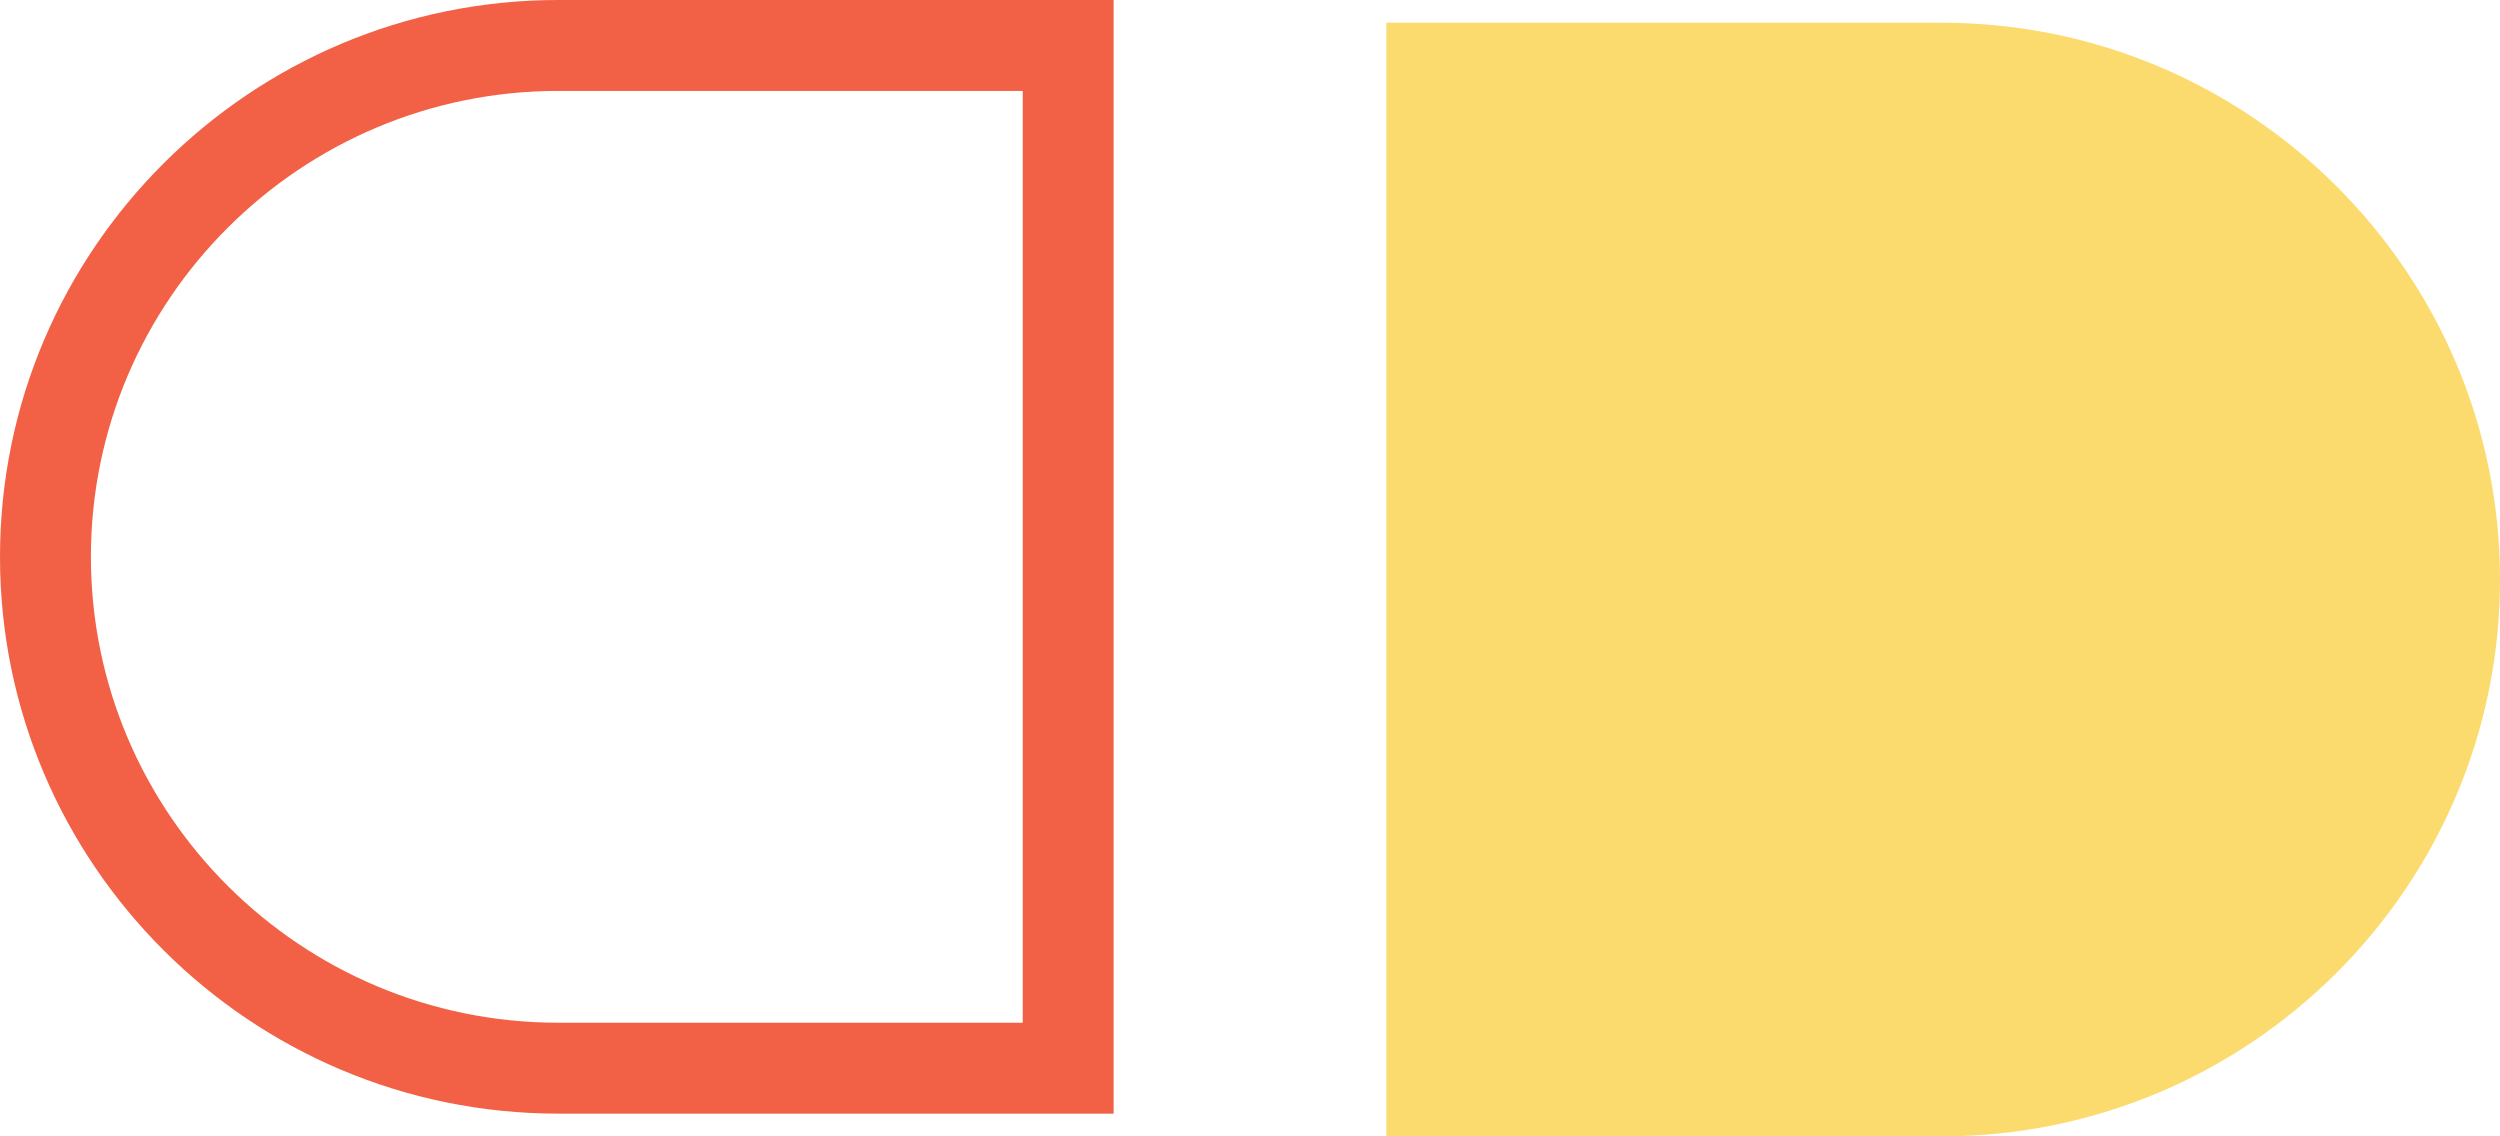
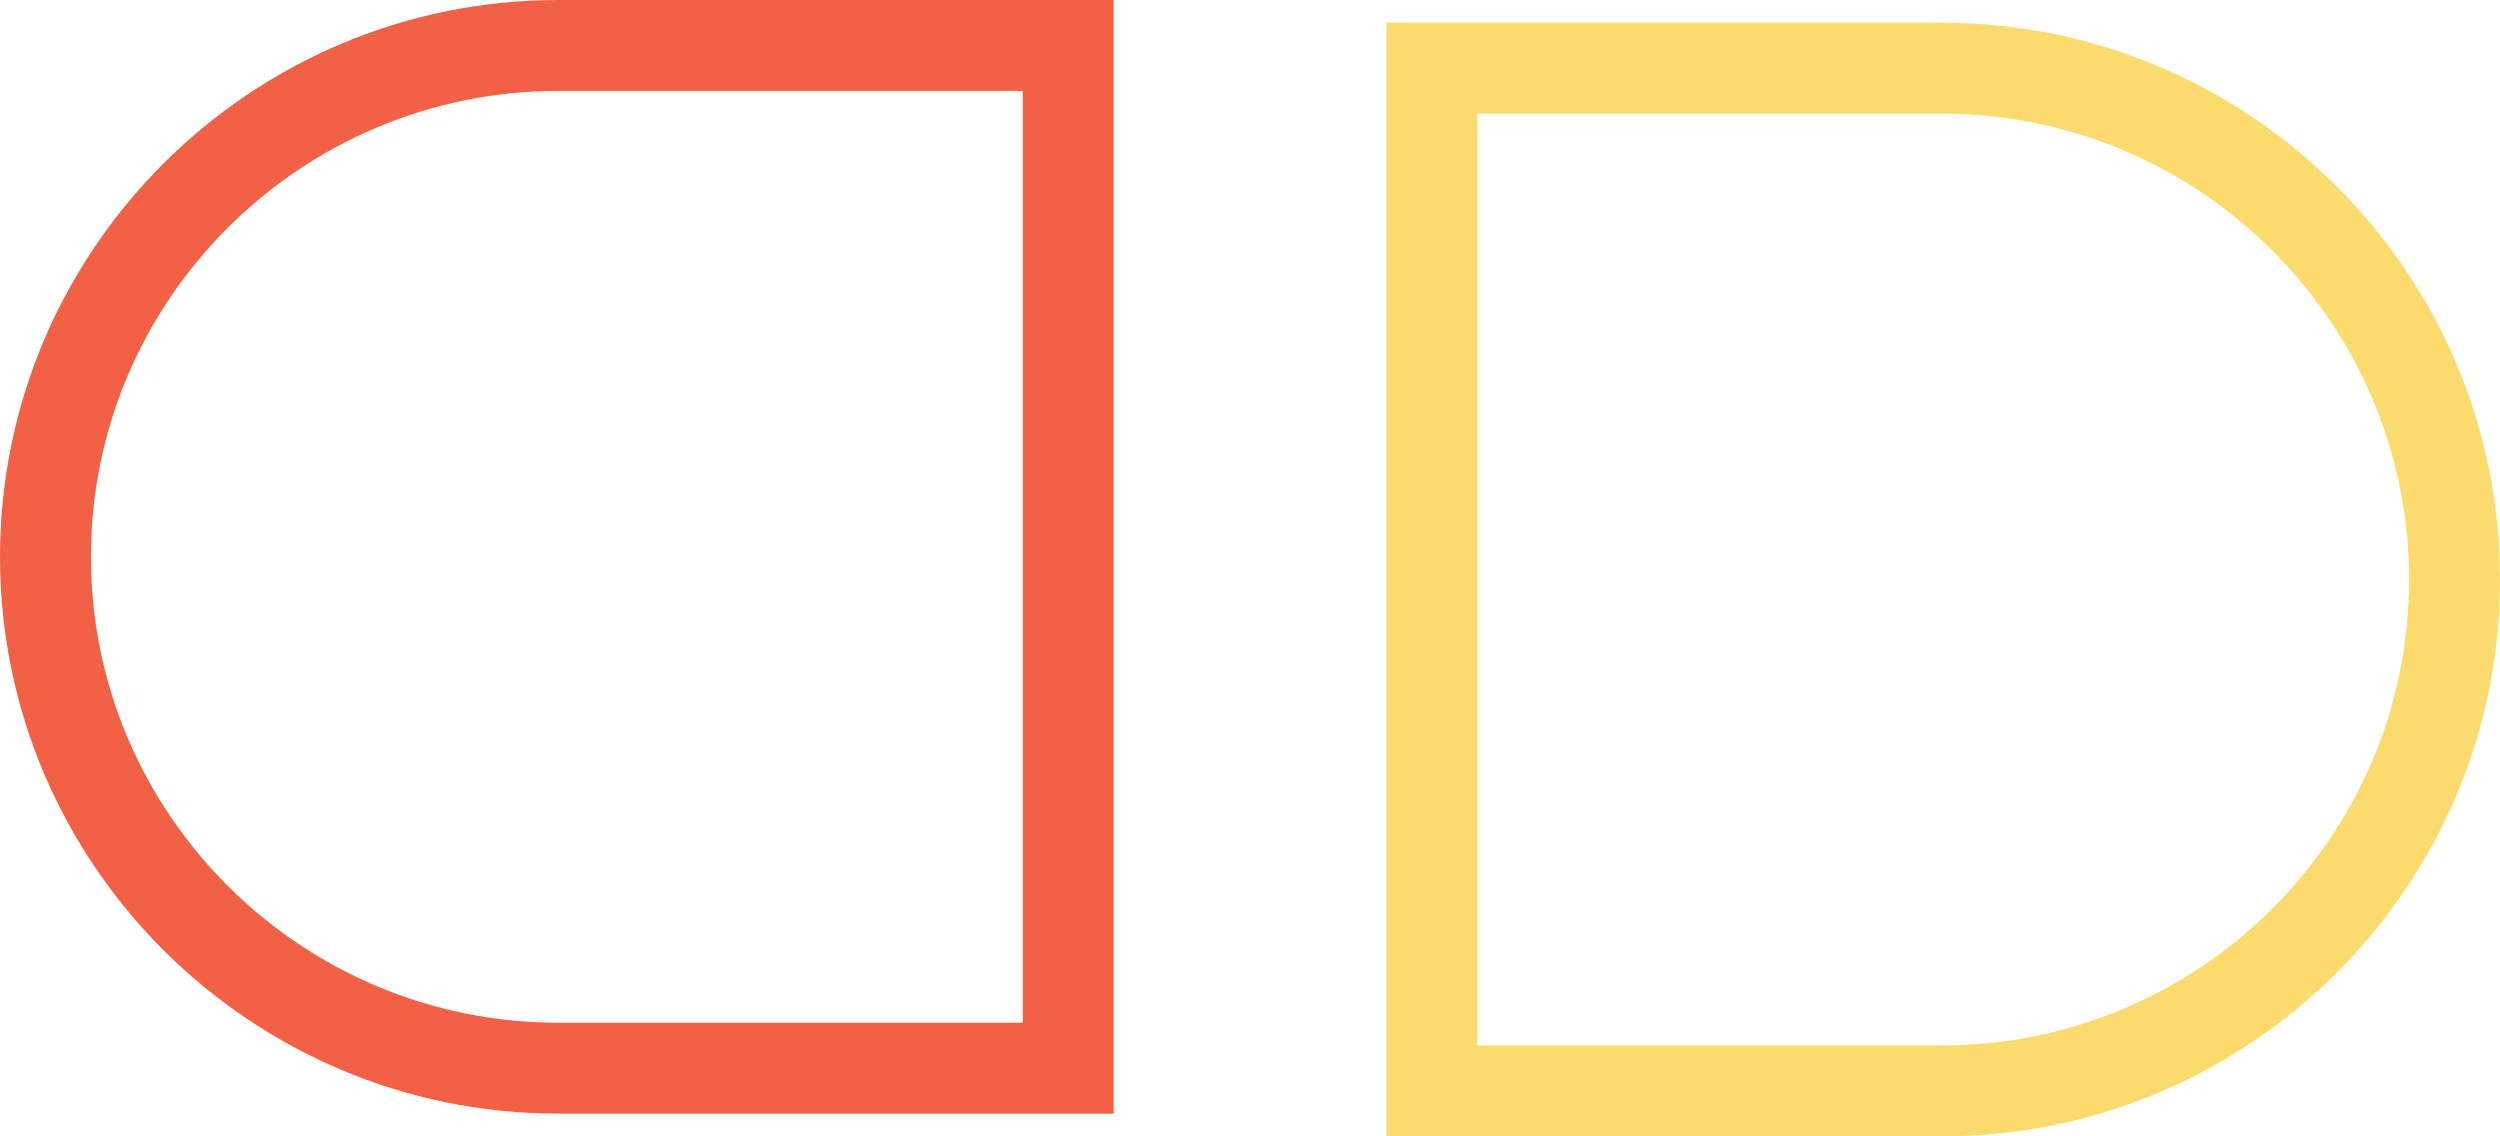
<svg xmlns="http://www.w3.org/2000/svg" width="110" height="50" viewBox="0 0 110 50">
  <g id="Group_222" data-name="Group 222" transform="translate(-111 -12951)">
    <g id="Pill_half_-_empty" data-name="Pill half - empty" transform="translate(221 13001) rotate(180)">
      <g id="Group_62" data-name="Group 62" transform="translate(0 49) rotate(-90)">
        <g id="Path_216" data-name="Path 216" fill="#fcdb6e">
-           <path d="M 47 47 L 2 47 L 2 24.563 C 2 12.122 12.093 2 24.5 2 C 36.907 2 47 12.122 47 24.563 L 47 47 Z" stroke="none" />
          <path d="M 45 45 L 45 24.563 C 45 13.225 35.804 4 24.5 4 C 13.196 4 4 13.225 4 24.563 L 4 45 L 45 45 M 49 49 L -3.552713678800501e-15 49 L -3.552713678800501e-15 24.563 C -3.552713678800501e-15 11.02 10.991 -3.552713678800501e-15 24.5 -3.552713678800501e-15 C 38.009 -3.552713678800501e-15 49 11.02 49 24.563 L 49 49 Z" stroke="none" fill="#fcdb6e" />
        </g>
      </g>
    </g>
    <g id="Pill_half_-_empty-2" data-name="Pill half - empty" transform="translate(111 12951)">
      <g id="Group_62-2" data-name="Group 62" transform="translate(0 49) rotate(-90)">
        <g id="Path_216-2" data-name="Path 216" fill="none">
          <path d="M49,24.563a24.5,24.5,0,1,0-49,0V49H49Z" stroke="none" />
          <path d="M 45 45 L 45 24.563 C 45 13.225 35.804 4 24.5 4 C 13.196 4 4 13.225 4 24.563 L 4 45 L 45 45 M 49 49 L -3.552713678800501e-15 49 L -3.552713678800501e-15 24.563 C -3.552713678800501e-15 11.02 10.991 -3.552713678800501e-15 24.5 -3.552713678800501e-15 C 38.009 -3.552713678800501e-15 49 11.02 49 24.563 L 49 49 Z" stroke="none" fill="#f26145" />
        </g>
      </g>
    </g>
  </g>
</svg>